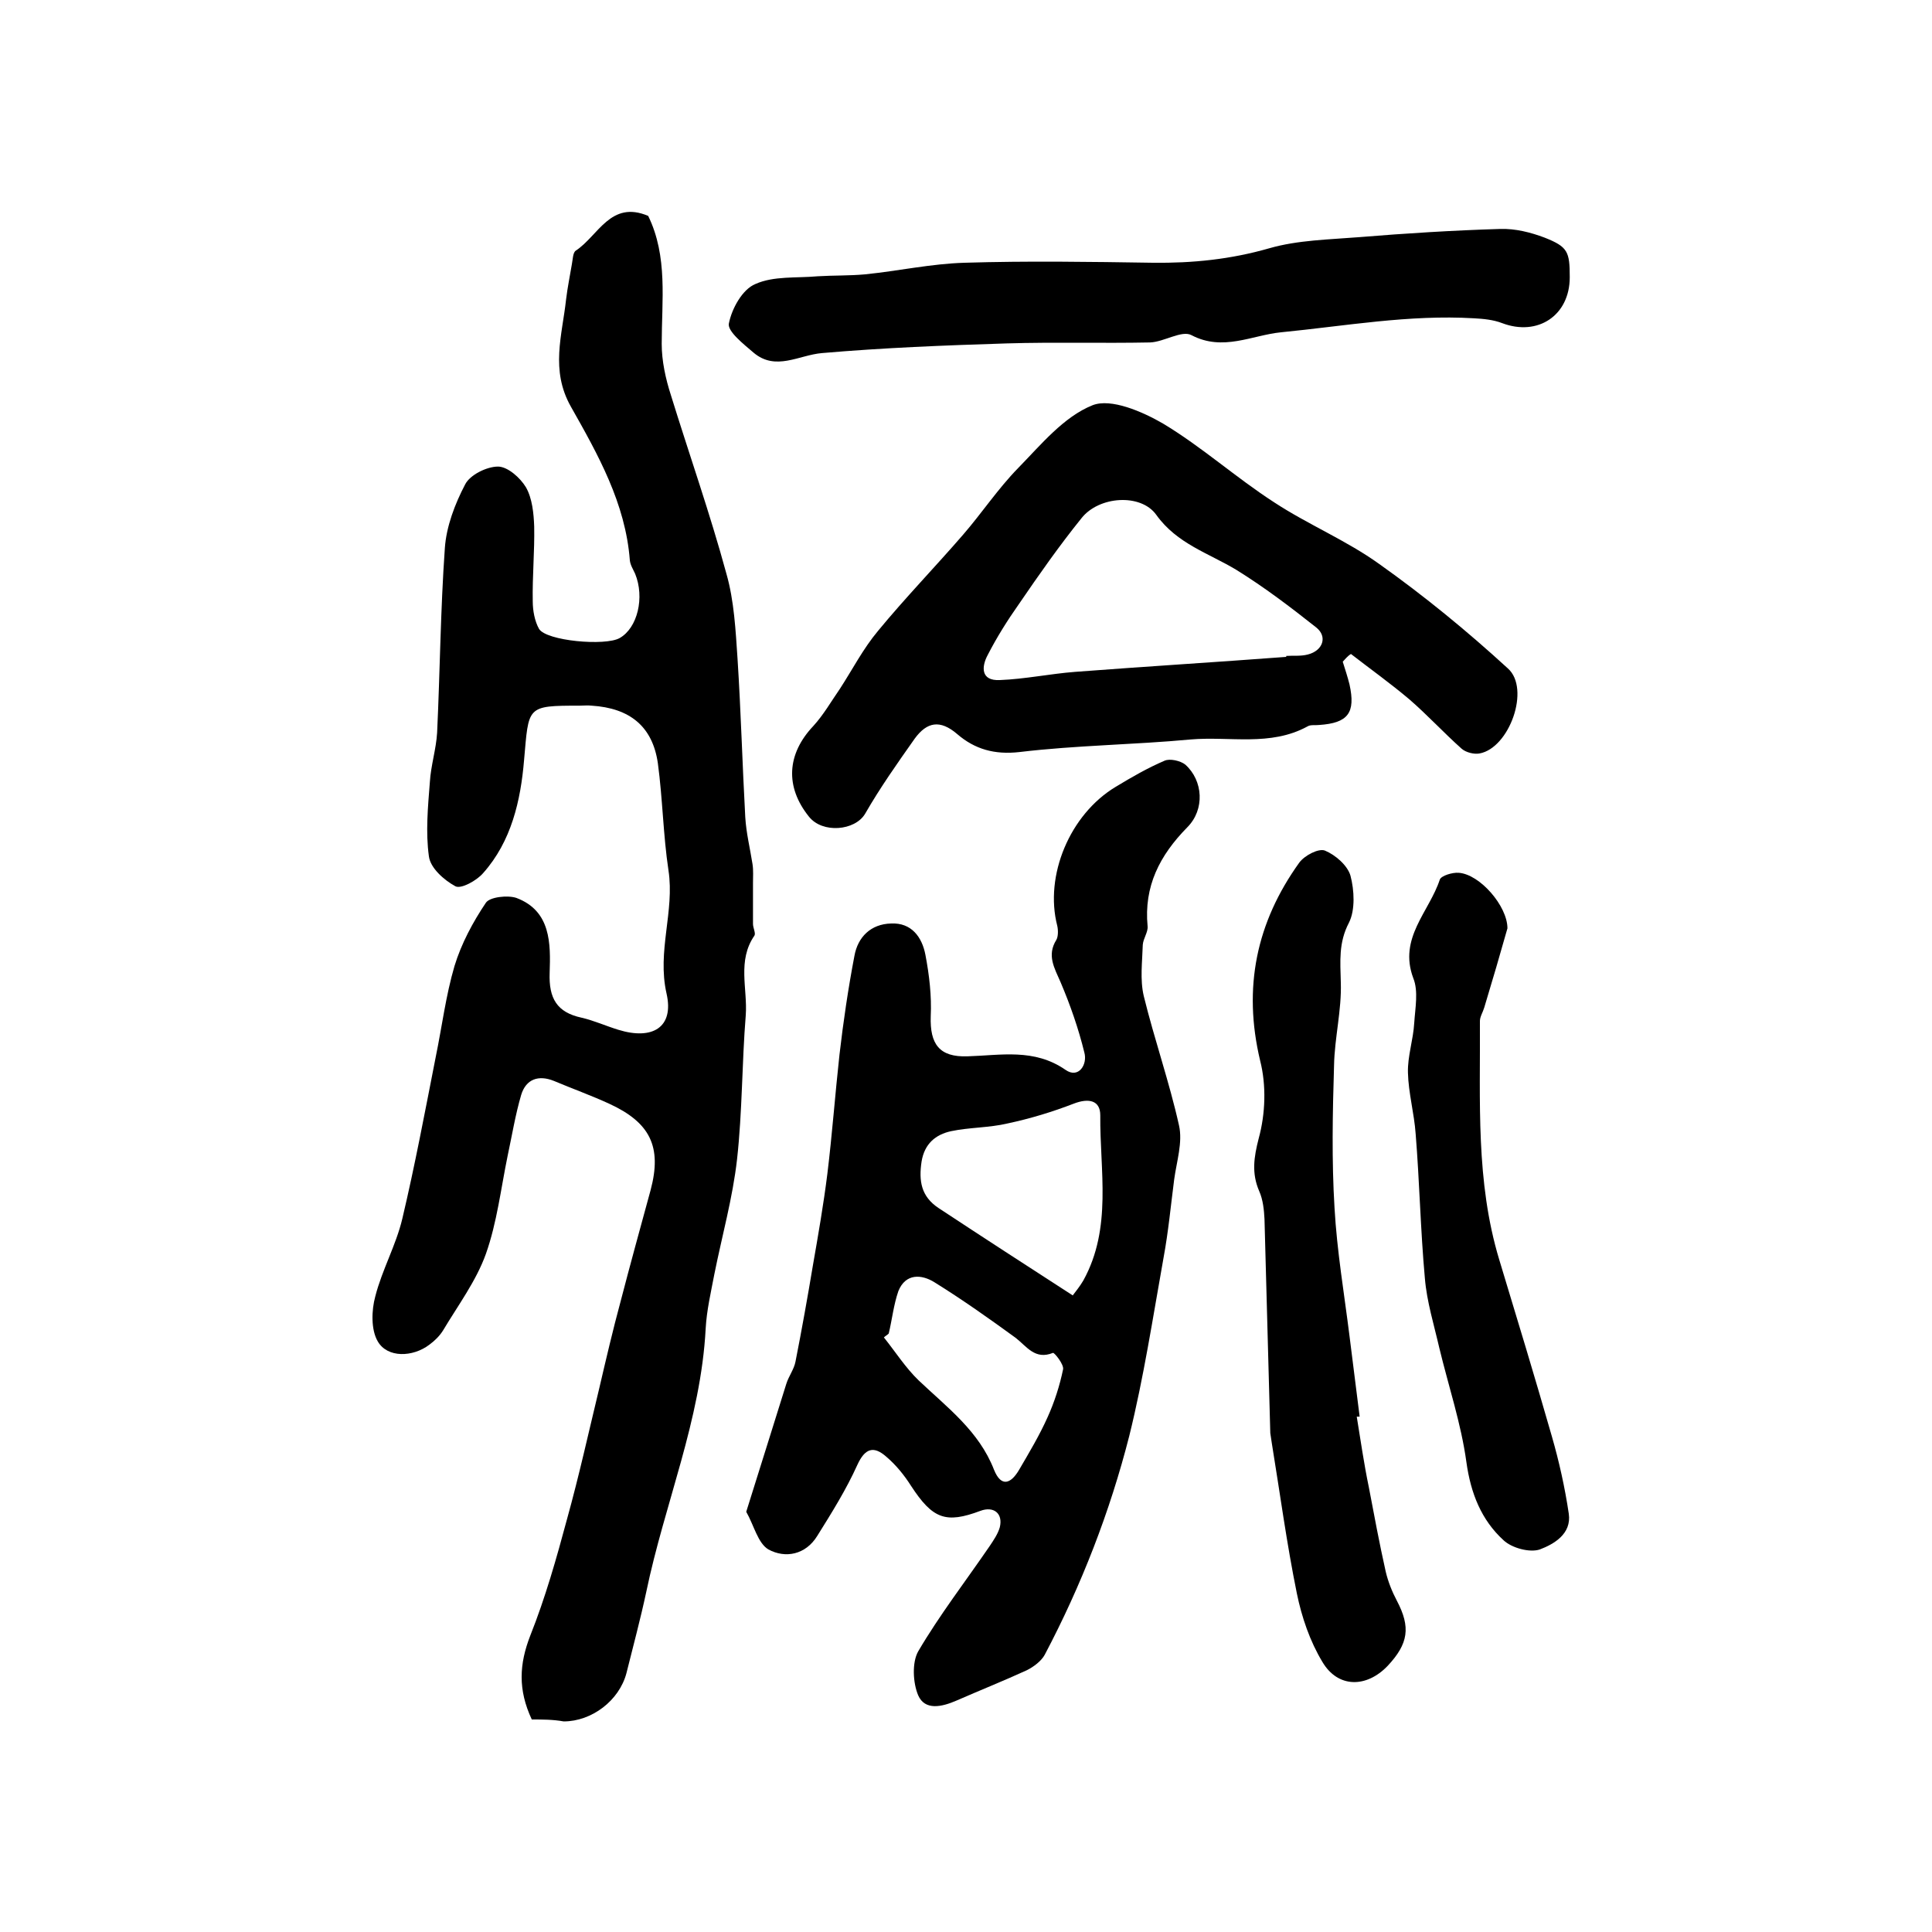
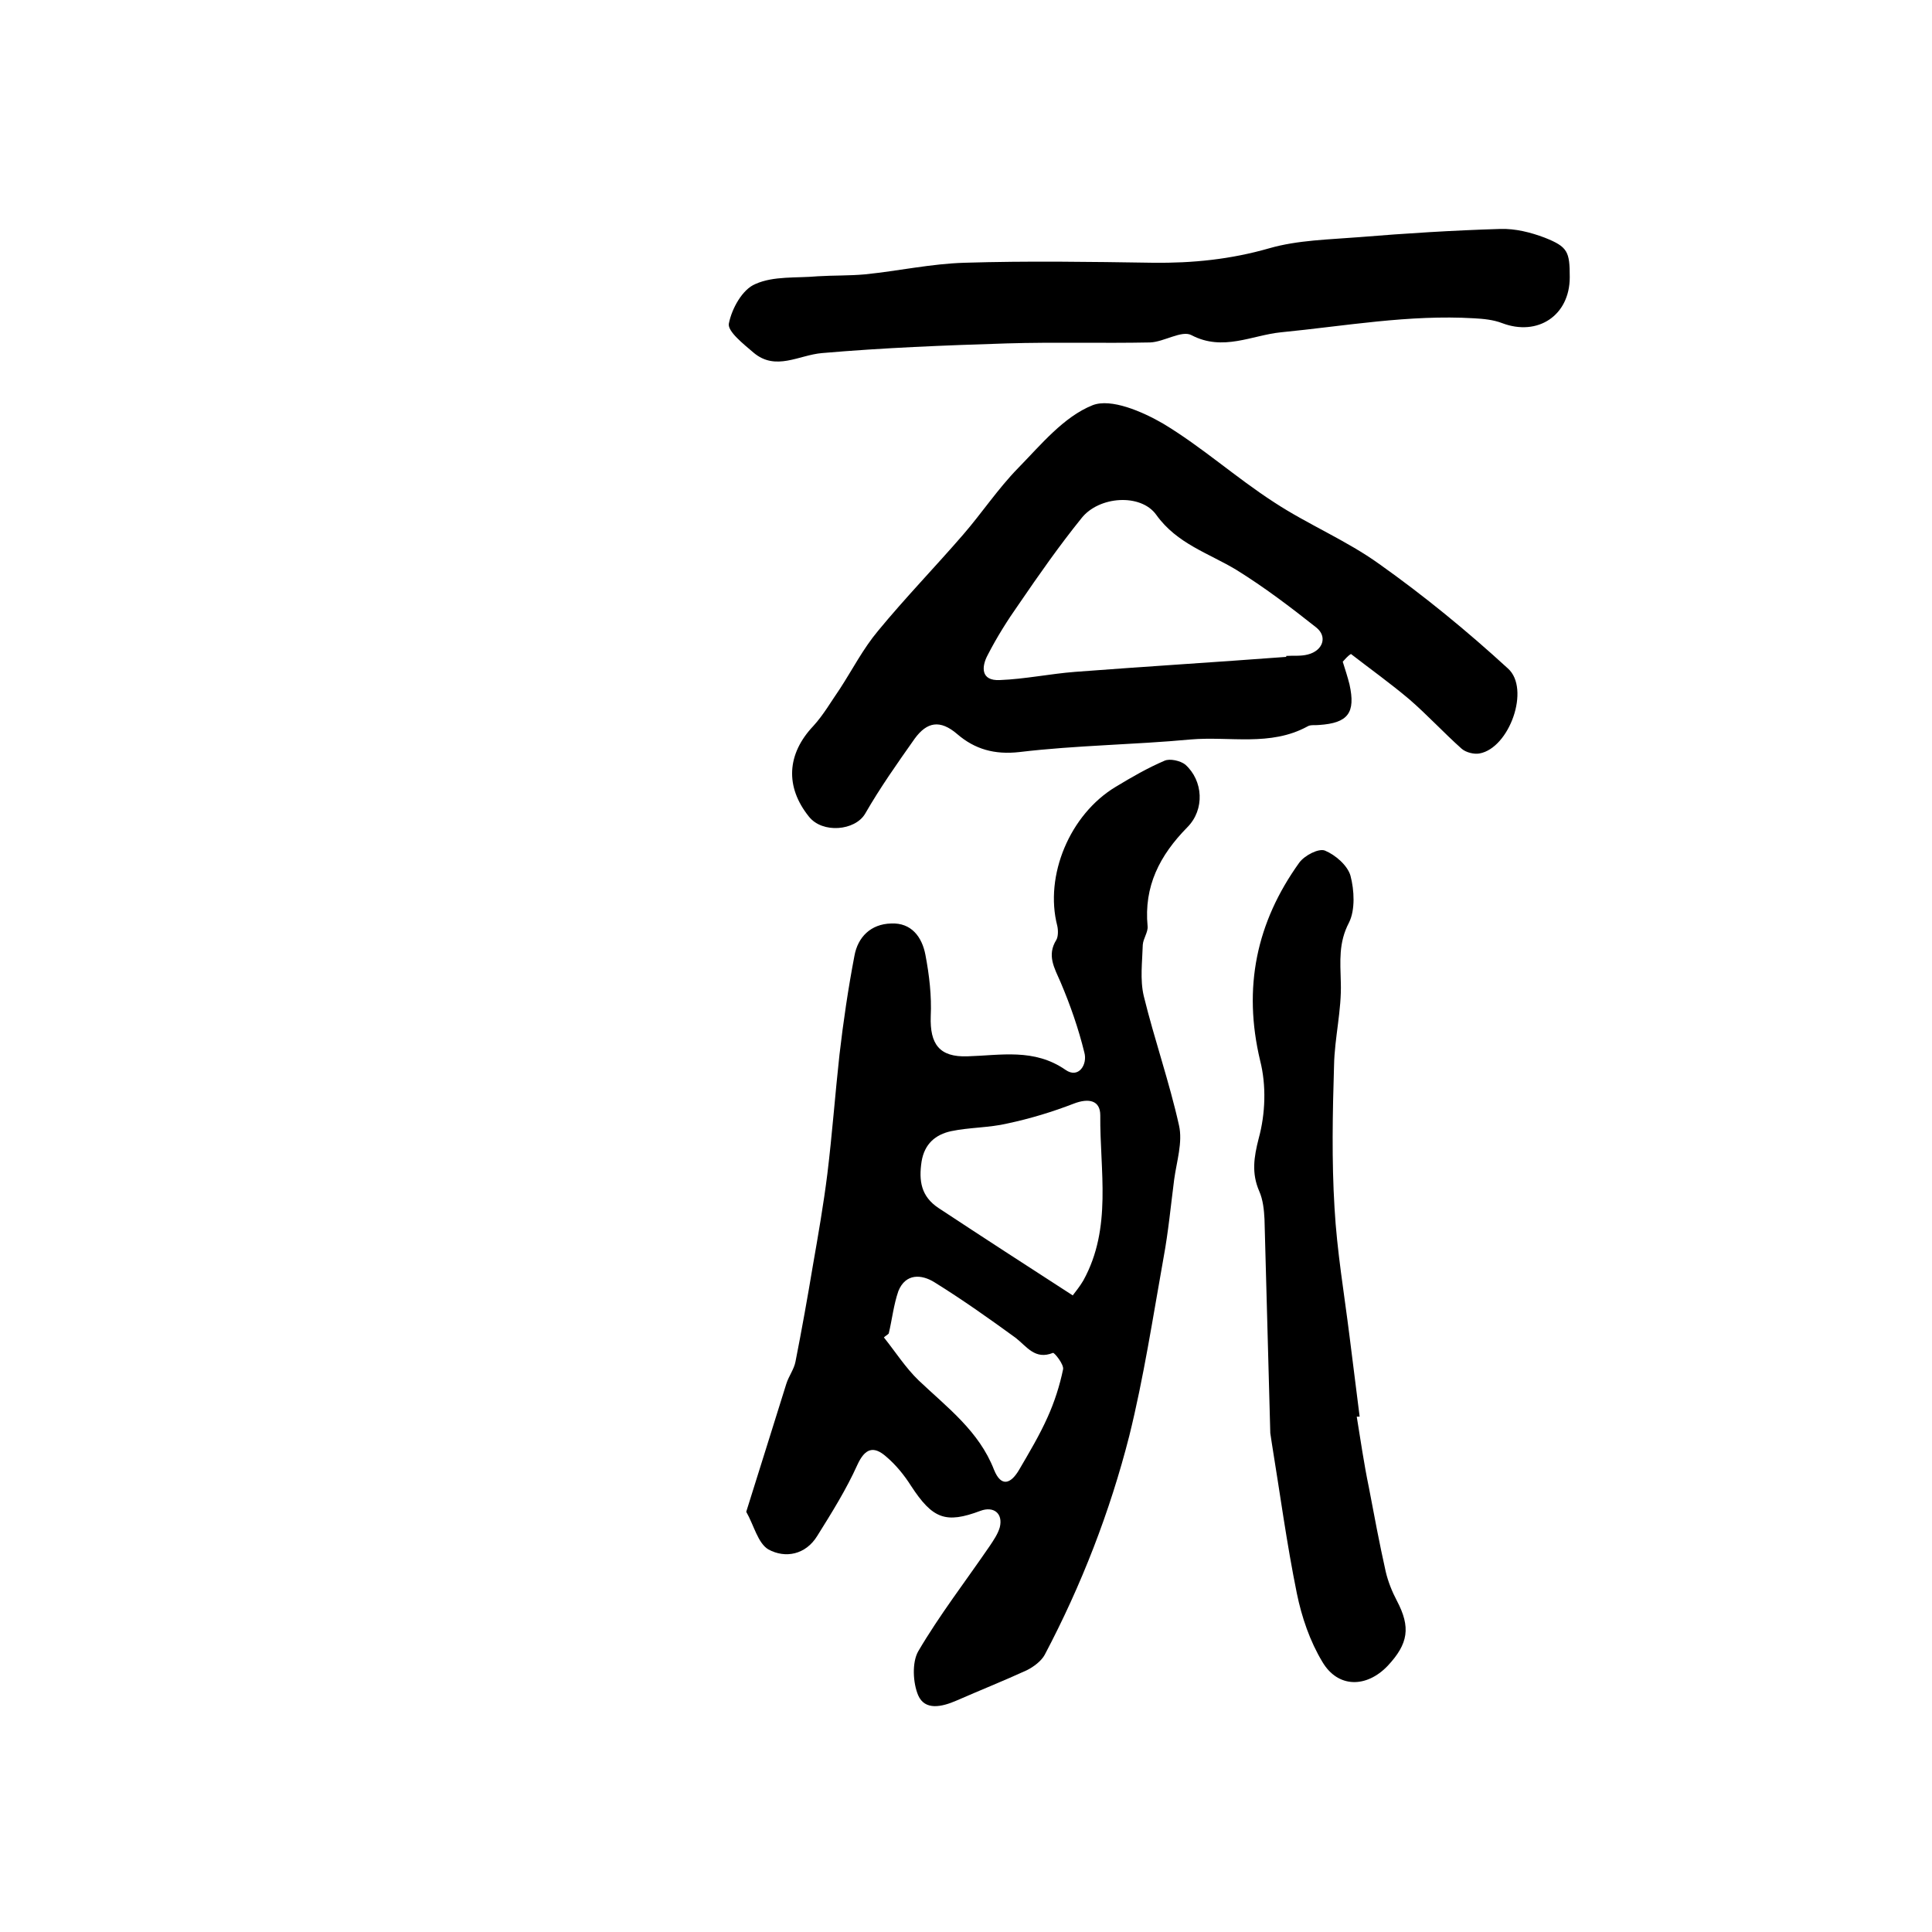
<svg xmlns="http://www.w3.org/2000/svg" version="1.1" id="图层_1" x="0px" y="0px" viewBox="0 0 400 400" style="enable-background:new 0 0 400 400;" xml:space="preserve">
  <style type="text/css">
	.st0{fill:#FFFFFF;}
</style>
  <g>
-     <path d="M110.1,356c-2.9-6.2-2.6-11.5-0.3-17.4c3.1-7.8,5.4-15.9,7.6-24.1c2.5-9,4.5-18.1,6.7-27.2c1.4-6,2.8-12,4.4-17.9   c2-7.7,4.1-15.3,6.2-23c2.4-9-0.1-14-8.6-17.9c-3.7-1.7-7.6-3.1-11.4-4.7c-3.2-1.3-5.8-0.4-6.8,2.9c-1.2,4.1-1.9,8.4-2.8,12.6   c-1.4,6.8-2.2,13.8-4.5,20.3c-2,5.6-5.8,10.7-8.9,15.9c-0.7,1.1-1.7,2.1-2.8,2.9c-3.4,2.6-8.7,2.8-10.7-0.7   c-1.4-2.4-1.3-6.4-0.5-9.3c1.4-5.5,4.3-10.6,5.6-16.1c2.6-11,4.7-22.2,6.9-33.4c1.3-6.3,2.1-12.8,3.9-18.9   c1.4-4.6,3.8-9.1,6.5-13.1c0.8-1.2,4.5-1.6,6.3-1c7.2,2.7,7.1,9.5,6.9,15.5c-0.2,5.3,1.5,8.2,6.6,9.3c2.6,0.6,5,1.7,7.6,2.5   c7.1,2.2,11.6-0.5,10-7.5c-2-8.8,1.7-17,0.4-25.5c-1.1-7.3-1.2-14.8-2.2-22.2c-1.1-7.6-5.8-11.4-13.7-11.9c-0.8-0.1-1.7,0-2.5,0   c-11.1,0-10.5,0.1-11.5,11.3c-0.7,8.3-2.6,16.8-8.5,23.4c-1.3,1.5-4.5,3.3-5.7,2.7c-2.4-1.3-5.2-3.8-5.5-6.2   c-0.7-5-0.2-10.3,0.2-15.4c0.2-3.4,1.3-6.8,1.5-10.2c0.6-12.7,0.7-25.5,1.6-38.2c0.3-4.5,2.1-9.2,4.2-13.2c1-2,4.5-3.7,6.8-3.7   c2,0,4.6,2.3,5.8,4.3c1.3,2.3,1.6,5.4,1.7,8.1c0.1,5.2-0.4,10.3-0.3,15.5c0,1.9,0.4,4.1,1.3,5.7c1.5,2.5,13.7,3.6,16.7,1.9   c3.7-2.1,5.2-8.4,3.2-13.3c-0.4-0.9-1-1.8-1.1-2.8c-0.9-11.8-6.6-21.9-12.2-31.8c-4.3-7.6-1.8-14.8-1-22.2c0.3-2.5,0.8-4.9,1.2-7.3   c0.2-1,0.2-2.4,0.8-2.8c4.7-3.1,7.2-10.5,15-7.2c4.1,8.4,2.8,17.5,2.8,26.5c0,3.5,0.8,7.2,1.9,10.6c3.8,12.3,8.1,24.5,11.5,37   c1.6,5.6,1.9,11.7,2.3,17.6c0.7,10.9,1,21.9,1.6,32.8c0.2,3.3,1,6.5,1.5,9.7c0.2,1.3,0.1,2.6,0.1,3.9c0,2.8,0,5.6,0,8.5   c0,0.8,0.6,1.9,0.3,2.4c-3.6,5.2-1.4,11-1.8,16.5c-0.8,9.9-0.7,19.9-1.8,29.8c-0.9,8-3.1,15.8-4.7,23.8c-0.7,3.7-1.6,7.5-1.8,11.3   c-1,18.9-8.5,36.2-12.3,54.5c-1.2,5.6-2.7,11.2-4.1,16.8c-1.5,5.7-7.2,10-13,10C114.5,356,112.3,356,110.1,356z" />
    <path d="M154.5,313c2.9-9.2,5.6-17.9,8.3-26.5c0.5-1.6,1.6-3,1.9-4.6c1.3-6.6,2.5-13.3,3.6-19.9c1.1-6.3,2.2-12.6,3-19   c1-8.2,1.6-16.4,2.5-24.6c0.8-6.9,1.8-13.7,3.1-20.5c0.7-3.9,3.4-6.6,7.6-6.7c4.2-0.2,6.4,2.8,7.1,6.5c0.8,4.2,1.3,8.5,1.1,12.7   c-0.2,5.8,1.8,8.5,7.6,8.3c6.9-0.2,13.8-1.7,20.3,2.8c2.7,1.9,4.6-1.1,3.9-3.6c-1.2-4.9-2.9-9.8-4.9-14.5c-1.3-3-2.9-5.6-0.9-8.8   c0.4-0.7,0.4-2,0.2-2.9c-2.7-10.4,2.6-23.1,12.1-28.8c3.3-2,6.6-3.9,10.1-5.4c1.1-0.5,3.3,0,4.3,0.8c3.7,3.3,4.1,9.3,0.4,13   c-5.7,5.8-9,12.2-8.2,20.5c0.1,1.2-0.9,2.5-1,3.8c-0.1,3.5-0.6,7.2,0.2,10.6c2.2,9,5.3,17.8,7.3,26.8c0.8,3.5-0.5,7.5-1,11.2   c-0.7,5.4-1.2,10.8-2.2,16.2c-2.2,12.3-4.1,24.8-7.1,36.9c-4,15.7-9.9,30.9-17.5,45.3c-0.7,1.3-2.3,2.5-3.7,3.2   c-4.8,2.2-9.8,4.2-14.6,6.3c-3,1.3-6.5,2.1-7.9-1.1c-1.1-2.6-1.3-6.8,0-9.1c4.4-7.5,9.8-14.5,14.8-21.8c0.8-1.2,1.7-2.5,2.1-3.9   c0.7-2.9-1.3-4.4-4-3.4c-7.2,2.7-9.9,1.7-14.4-5.2c-1.4-2.2-3.1-4.3-5.1-6c-2.6-2.3-4.4-1.8-6,1.7c-2.3,5.1-5.3,9.9-8.3,14.7   c-2.4,3.9-6.6,4.7-10.1,2.8C156.9,319.5,156.1,315.8,154.5,313z M222.1,268.2c0.6-0.8,1.5-1.9,2.2-3.1c6-10.9,3.4-22.7,3.5-34.2   c0-3.1-2.4-3.6-5.5-2.4c-4.4,1.7-9,3.1-13.7,4.1c-3.8,0.9-7.9,0.8-11.7,1.6c-3.2,0.7-5.5,2.6-6.1,6.3c-0.6,4-0.1,7.2,3.5,9.6   C203.4,256.1,212.5,262,222.1,268.2z M184,276.1c-0.3,0.3-0.7,0.5-1,0.8c2.4,3,4.5,6.3,7.2,8.9c5.9,5.6,12.5,10.5,15.6,18.5   c1.5,3.7,3.5,2.9,5.2,0c2.1-3.6,4.2-7.1,5.9-10.9c1.4-3.1,2.5-6.5,3.2-9.9c0.2-1-1.8-3.5-2.1-3.4c-3.7,1.5-5.4-1.3-7.7-3.1   c-5.5-4-11-7.9-16.8-11.5c-2.7-1.7-6-1.9-7.5,1.8C185,270.2,184.7,273.2,184,276.1z" />
    <path d="M278,137c0.5,1.6,1,3.1,1.4,4.7c1.3,5.9-0.3,8-6.3,8.4c-0.8,0.1-1.8-0.1-2.4,0.3c-7.7,4.2-16.1,2-24.2,2.7   c-11.8,1.1-23.7,1.2-35.4,2.6c-5.2,0.6-9.3-0.6-12.9-3.7c-3.6-3.1-6.3-2.5-8.8,0.9c-3.6,5.1-7.2,10.2-10.3,15.6   c-2.1,3.5-8.8,4.1-11.6,0.6c-5-6.2-4.6-13,0.9-18.8c2.1-2.3,3.7-5.1,5.5-7.7c2.6-4,4.8-8.3,7.9-12c5.6-6.8,11.8-13.2,17.6-19.9   c3.9-4.5,7.2-9.5,11.4-13.8c4.7-4.8,9.4-10.6,15.4-13c3.8-1.5,10.3,1.3,14.6,3.8c8,4.8,15.1,11.2,23,16.3c7,4.6,15,7.9,21.8,12.8   c9.3,6.6,18.2,13.9,26.6,21.6c4.7,4.2,0.3,16.5-5.9,17.6c-1.1,0.2-2.8-0.2-3.7-1c-3.7-3.3-7.1-7-10.8-10.2   c-3.9-3.3-8.1-6.3-12.1-9.4C278.9,135.9,278.5,136.5,278,137z M266.3,136c0-0.1,0-0.1,0-0.2c1.5-0.1,3,0.1,4.5-0.3   c3.1-0.8,4.1-3.7,1.7-5.6c-5.3-4.2-10.7-8.3-16.5-11.9c-5.8-3.5-12.3-5.4-16.6-11.4c-3.2-4.5-11.9-3.9-15.5,0.7   c-4.6,5.7-8.8,11.7-12.9,17.7c-2.4,3.4-4.6,6.9-6.5,10.6c-1.3,2.4-1.5,5.4,2.5,5.2c5.2-0.2,10.4-1.3,15.6-1.7   C237,138,251.7,137.1,266.3,136z" />
    <path d="M325,57.4c0,7.9-6.6,12.3-14,9.5c-1.8-0.7-3.9-0.9-5.8-1c-13.5-0.8-26.7,1.6-40,2.9c-6,0.6-12,4-18.5,0.6   c-2-1.1-5.7,1.4-8.6,1.5c-9.9,0.2-19.8-0.1-29.7,0.2c-12.8,0.4-25.5,0.9-38.2,2c-4.8,0.4-9.6,3.8-14.2-0.1c-2.1-1.8-5.4-4.4-5.1-6   c0.6-3.1,2.8-7.1,5.5-8.2c3.8-1.7,8.5-1.2,12.9-1.6c3.2-0.2,6.5-0.1,9.8-0.4c6.9-0.7,13.7-2.2,20.6-2.4c13-0.4,26-0.2,39,0   c8.2,0.1,16.1-0.7,24.1-3c5.9-1.7,12.4-1.8,18.6-2.3c9.7-0.8,19.4-1.4,29.2-1.7c3.1-0.1,6.3,0.7,9.2,1.8   C324.6,51.1,325,52.1,325,57.4z" />
    <path d="M280.9,293.3c0.8,4.9,1.5,9.8,2.5,14.6c1.1,5.8,2.2,11.7,3.5,17.5c0.5,2.1,1.3,4.1,2.3,6c2.9,5.5,2.4,8.9-1.9,13.5   c-4.4,4.6-10.3,4.6-13.5-0.8c-2.6-4.3-4.3-9.3-5.3-14.2c-2.1-10.3-3.5-20.8-5.2-31.2c-0.1-0.7-0.2-1.3-0.3-2   c-0.4-14.8-0.8-29.5-1.2-44.3c-0.1-1.9-0.3-4-1.1-5.8c-1.6-3.7-1.1-7-0.1-10.9c1.4-5.1,1.6-11,0.3-16.1c-3.6-15.1-0.8-28.6,8.1-41   c1.1-1.5,4-3,5.3-2.5c2.2,0.9,4.7,3.1,5.3,5.2c0.8,3,1,7.1-0.3,9.7c-2.2,4.2-1.8,8-1.7,12.4c0.2,5.7-1.3,11.5-1.4,17.2   c-0.3,9.8-0.5,19.7,0.1,29.5c0.5,8.9,2,17.7,3.1,26.5c0.7,5.6,1.4,11.1,2.1,16.7C281.3,293.3,281.1,293.3,280.9,293.3z" />
-     <path d="M312.1,192.2c-1.5,5.3-3.1,10.8-4.8,16.4c-0.3,1-0.9,1.9-0.9,2.8c0.1,16.6-0.9,33.2,4,49.4c3.7,12.2,7.4,24.4,10.9,36.6   c1.5,5.2,2.7,10.6,3.5,16c0.6,4.2-3.1,6.3-6,7.4c-2.1,0.7-5.8-0.3-7.5-1.9c-4.6-4.2-6.8-9.7-7.7-16.2c-1.1-8-3.7-15.7-5.6-23.6   c-1.1-4.8-2.6-9.6-3-14.5c-0.9-9.9-1.1-19.9-1.9-29.8c-0.3-4.3-1.5-8.5-1.6-12.7c-0.1-3.4,1.1-6.8,1.3-10.3   c0.2-3.1,0.9-6.6-0.2-9.3c-3.1-8.3,3.3-13.7,5.5-20.4c0.3-0.8,2.6-1.5,3.9-1.4C306.4,181,312.1,187.6,312.1,192.2z" />
  </g>
</svg>